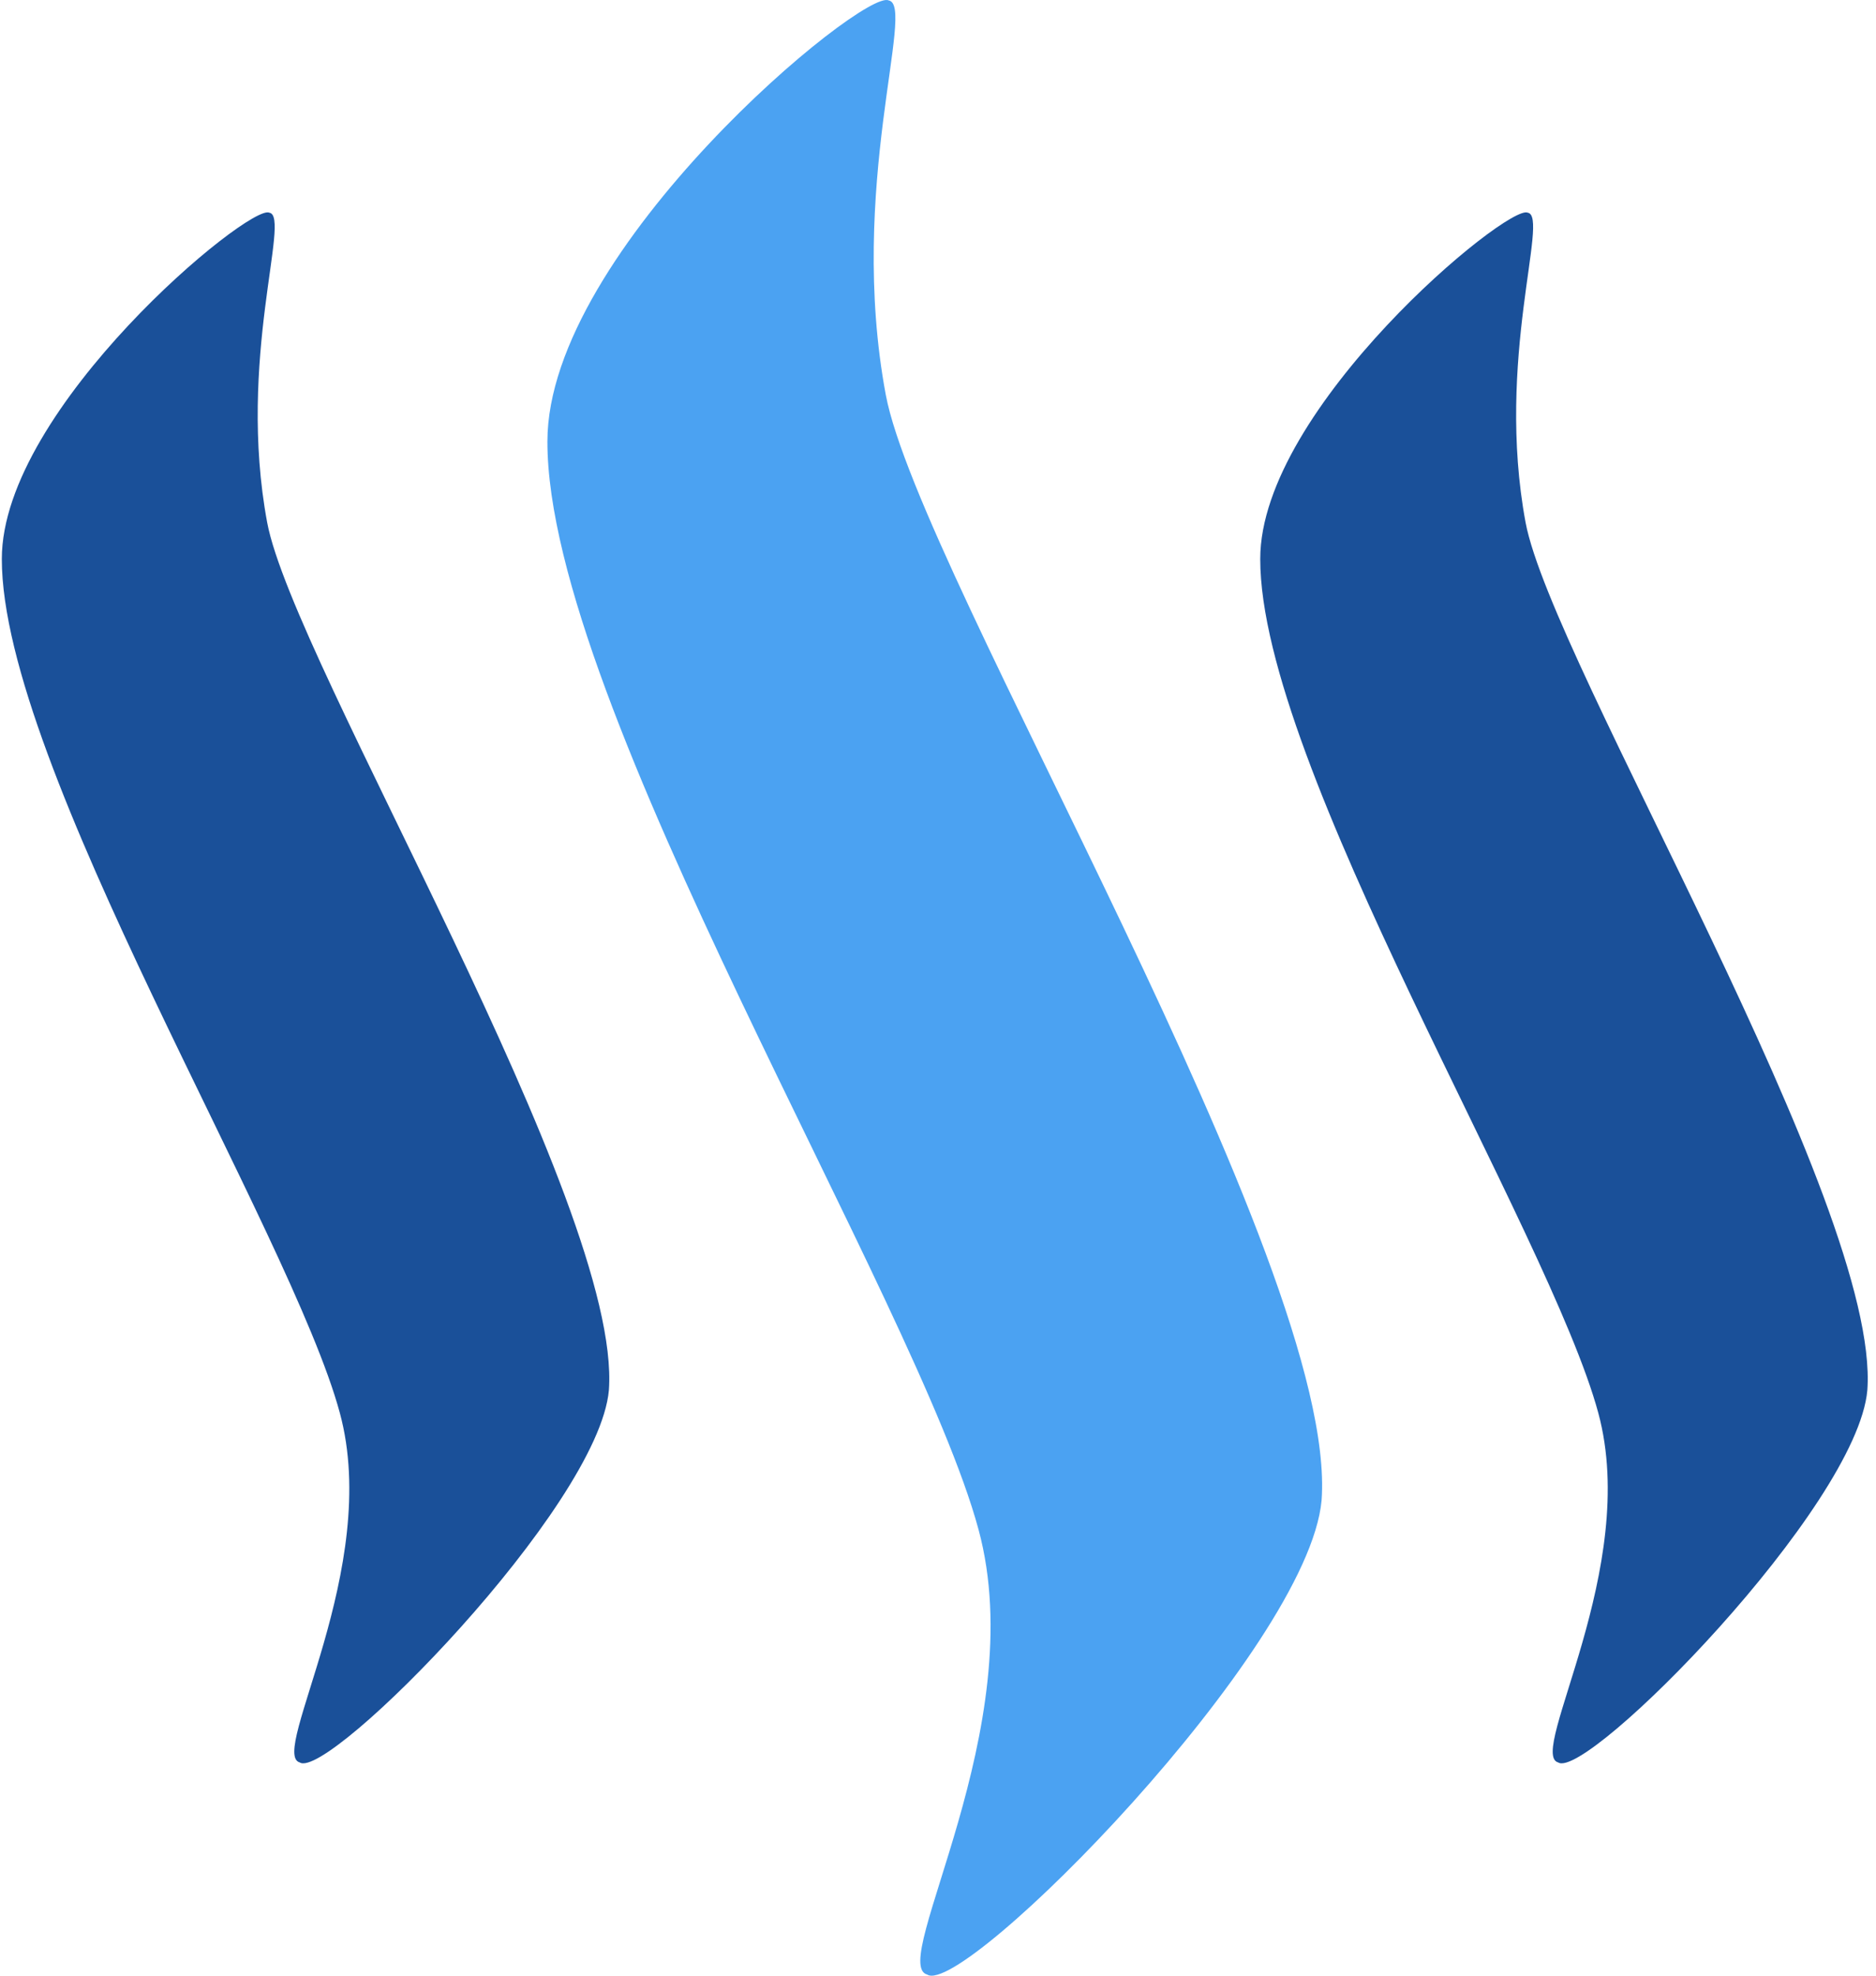
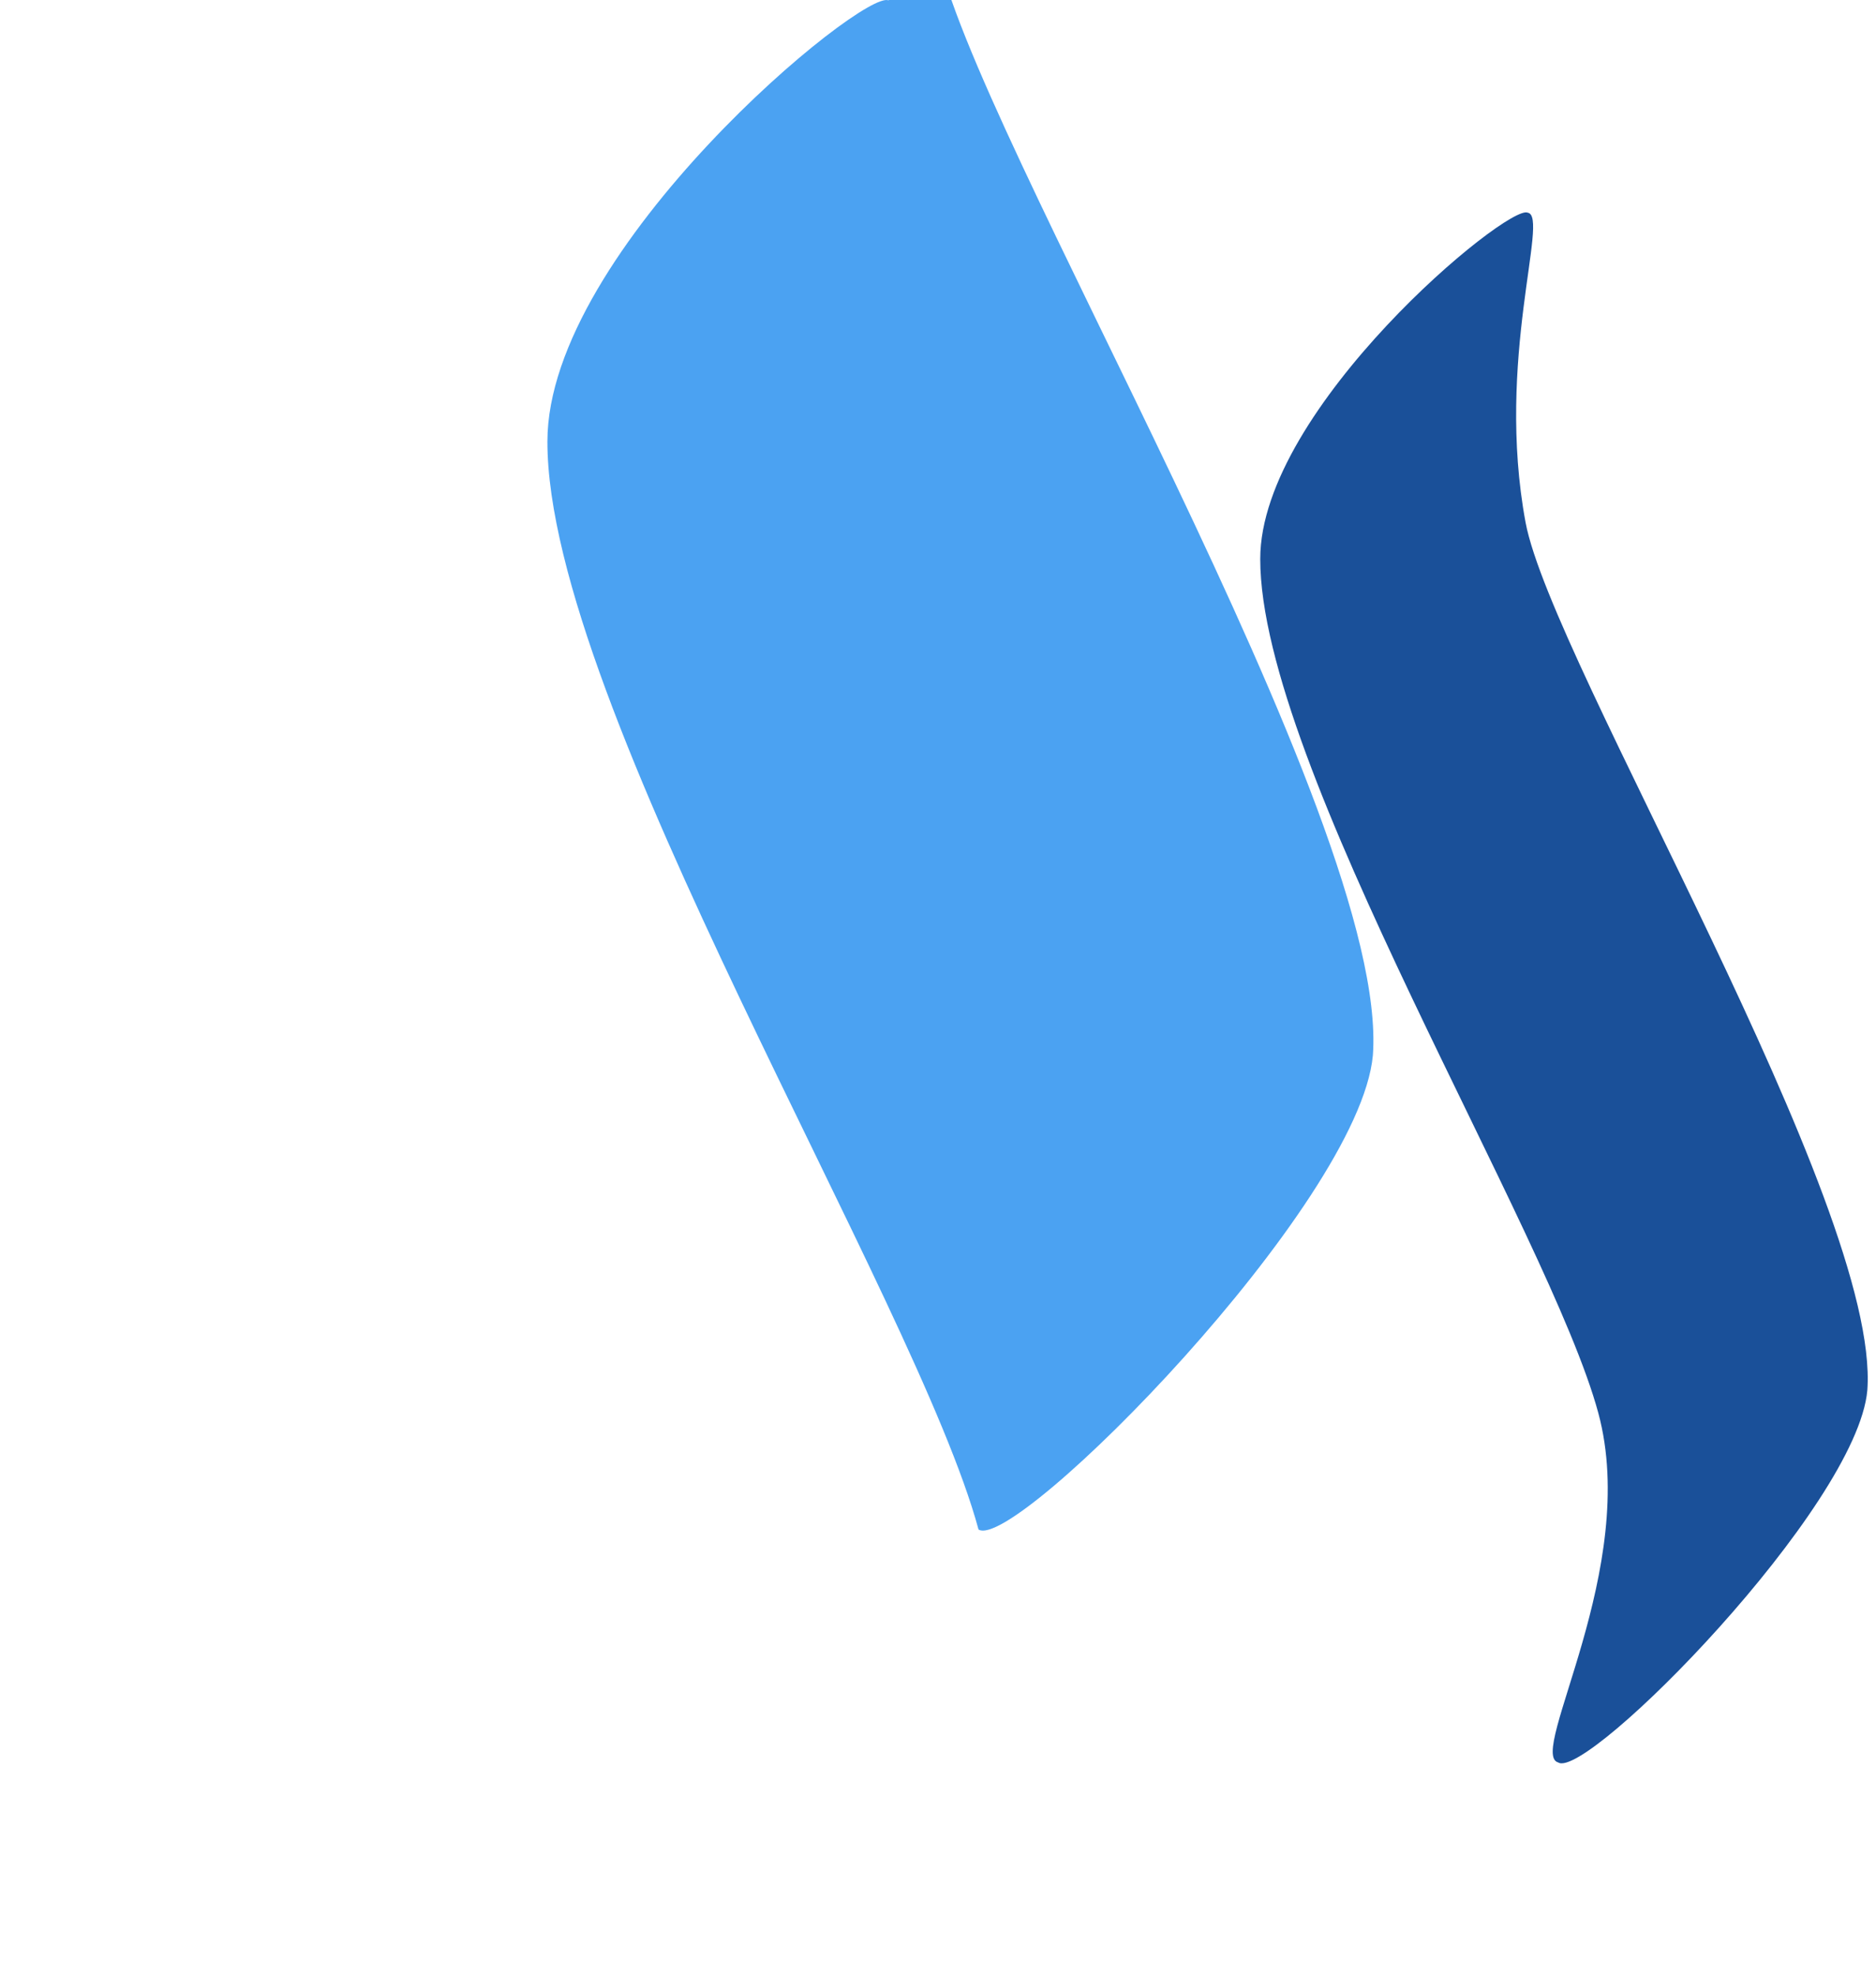
<svg xmlns="http://www.w3.org/2000/svg" width="0.95em" height="1em" viewBox="0 0 256 270">
-   <path d="M36.579 29.068C33.906 27.734 0 55.76 0 76.378c-.047 28.182 39.55 92.028 46.217 116.724c5.738 21.181-9.732 46.602-5.48 47.757c3.884 2.494 40.825-34.916 42.264-50.866c1.854-25.398-43.135-99.457-46.72-118.58c-4.16-22.317 3.292-41.846.298-42.345z" fill="#1A5099" />
-   <path d="M121.252.058c-3.404-1.697-46.656 33.974-46.656 60.276c-.047 35.903 50.446 117.254 58.944 148.69c7.311 26.985-12.405 59.377-7.013 60.826c4.983 3.164 52.066-44.457 53.92-64.807c2.375-32.346-55.02-126.688-59.587-151.089c-5.3-28.365 4.182-53.264.392-53.896z" fill="#4BA2F2" />
+   <path d="M121.252.058c-3.404-1.697-46.656 33.974-46.656 60.276c-.047 35.903 50.446 117.254 58.944 148.69c4.983 3.164 52.066-44.457 53.92-64.807c2.375-32.346-55.02-126.688-59.587-151.089c-5.3-28.365 4.182-53.264.392-53.896z" fill="#4BA2F2" />
  <path d="M208.637 29.068c-2.65-1.334-36.578 26.692-36.578 47.31c-.041 28.182 39.55 92.028 46.223 116.724c5.732 21.181-9.733 46.602-5.486 47.757c3.907 2.494 40.854-34.916 42.269-50.866c1.848-25.398-43.135-99.457-46.726-118.58c-4.153-22.317 3.293-41.846.298-42.345z" fill="#1A5099" />
</svg>